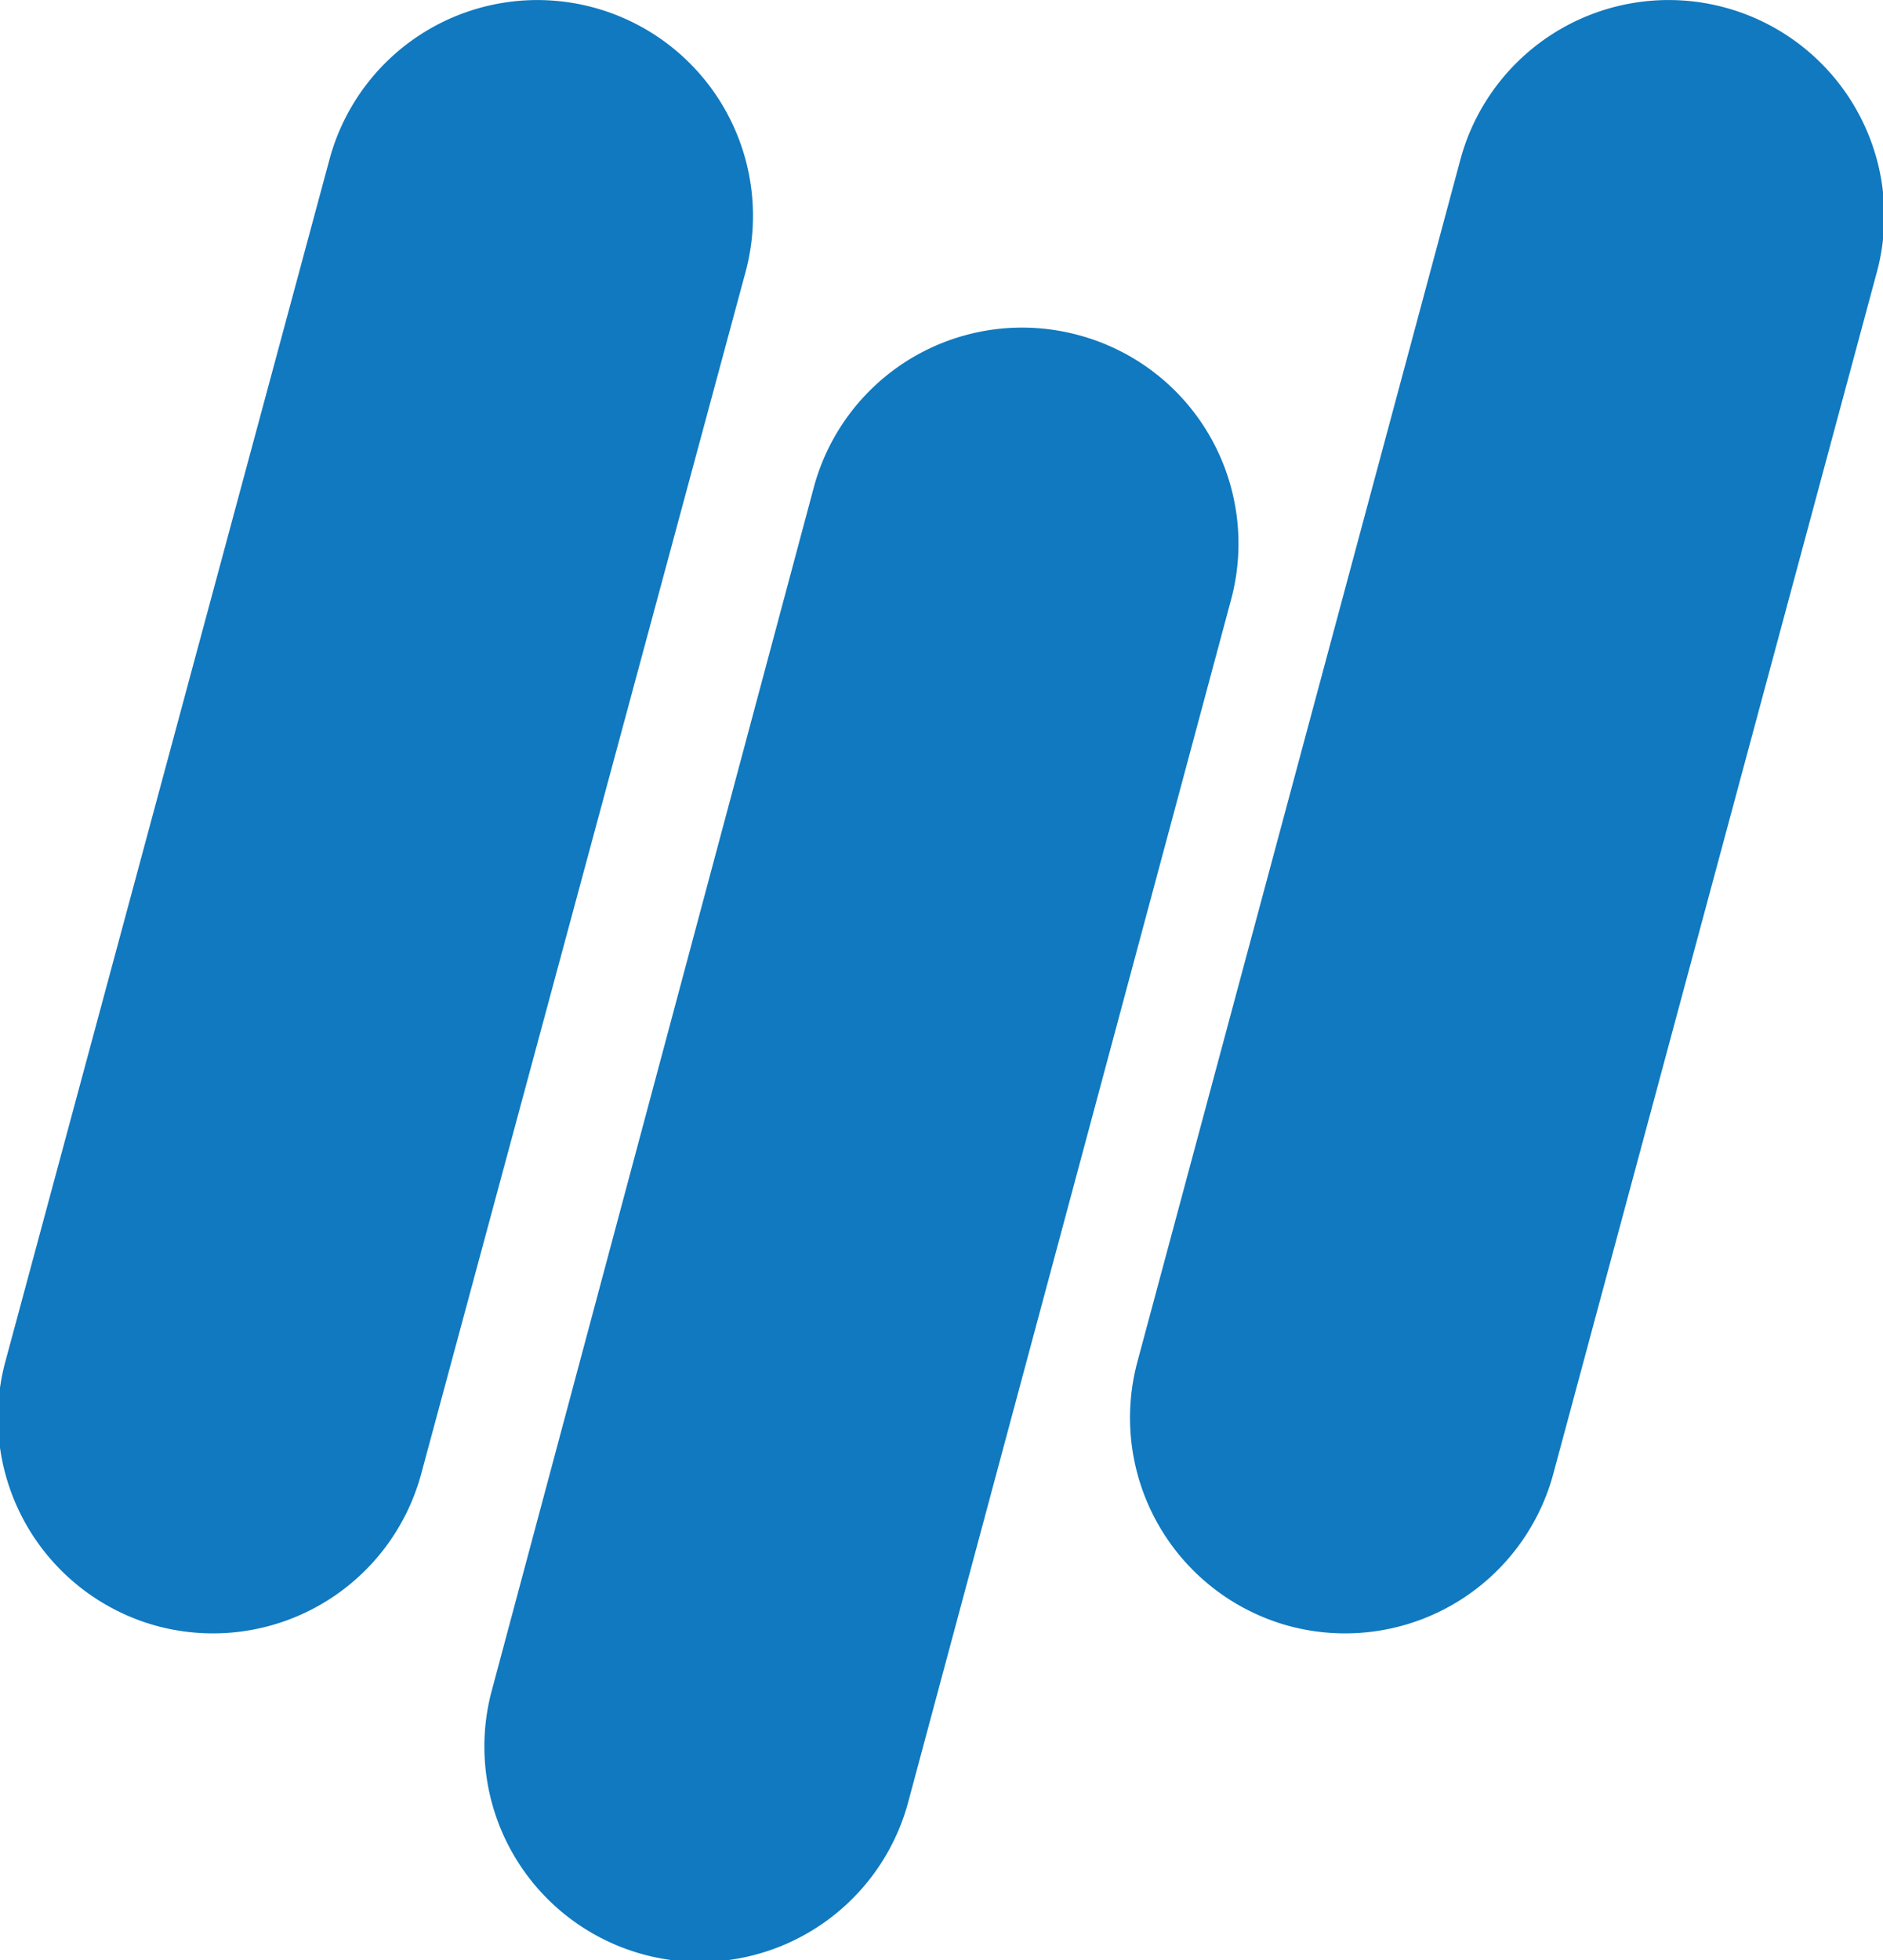
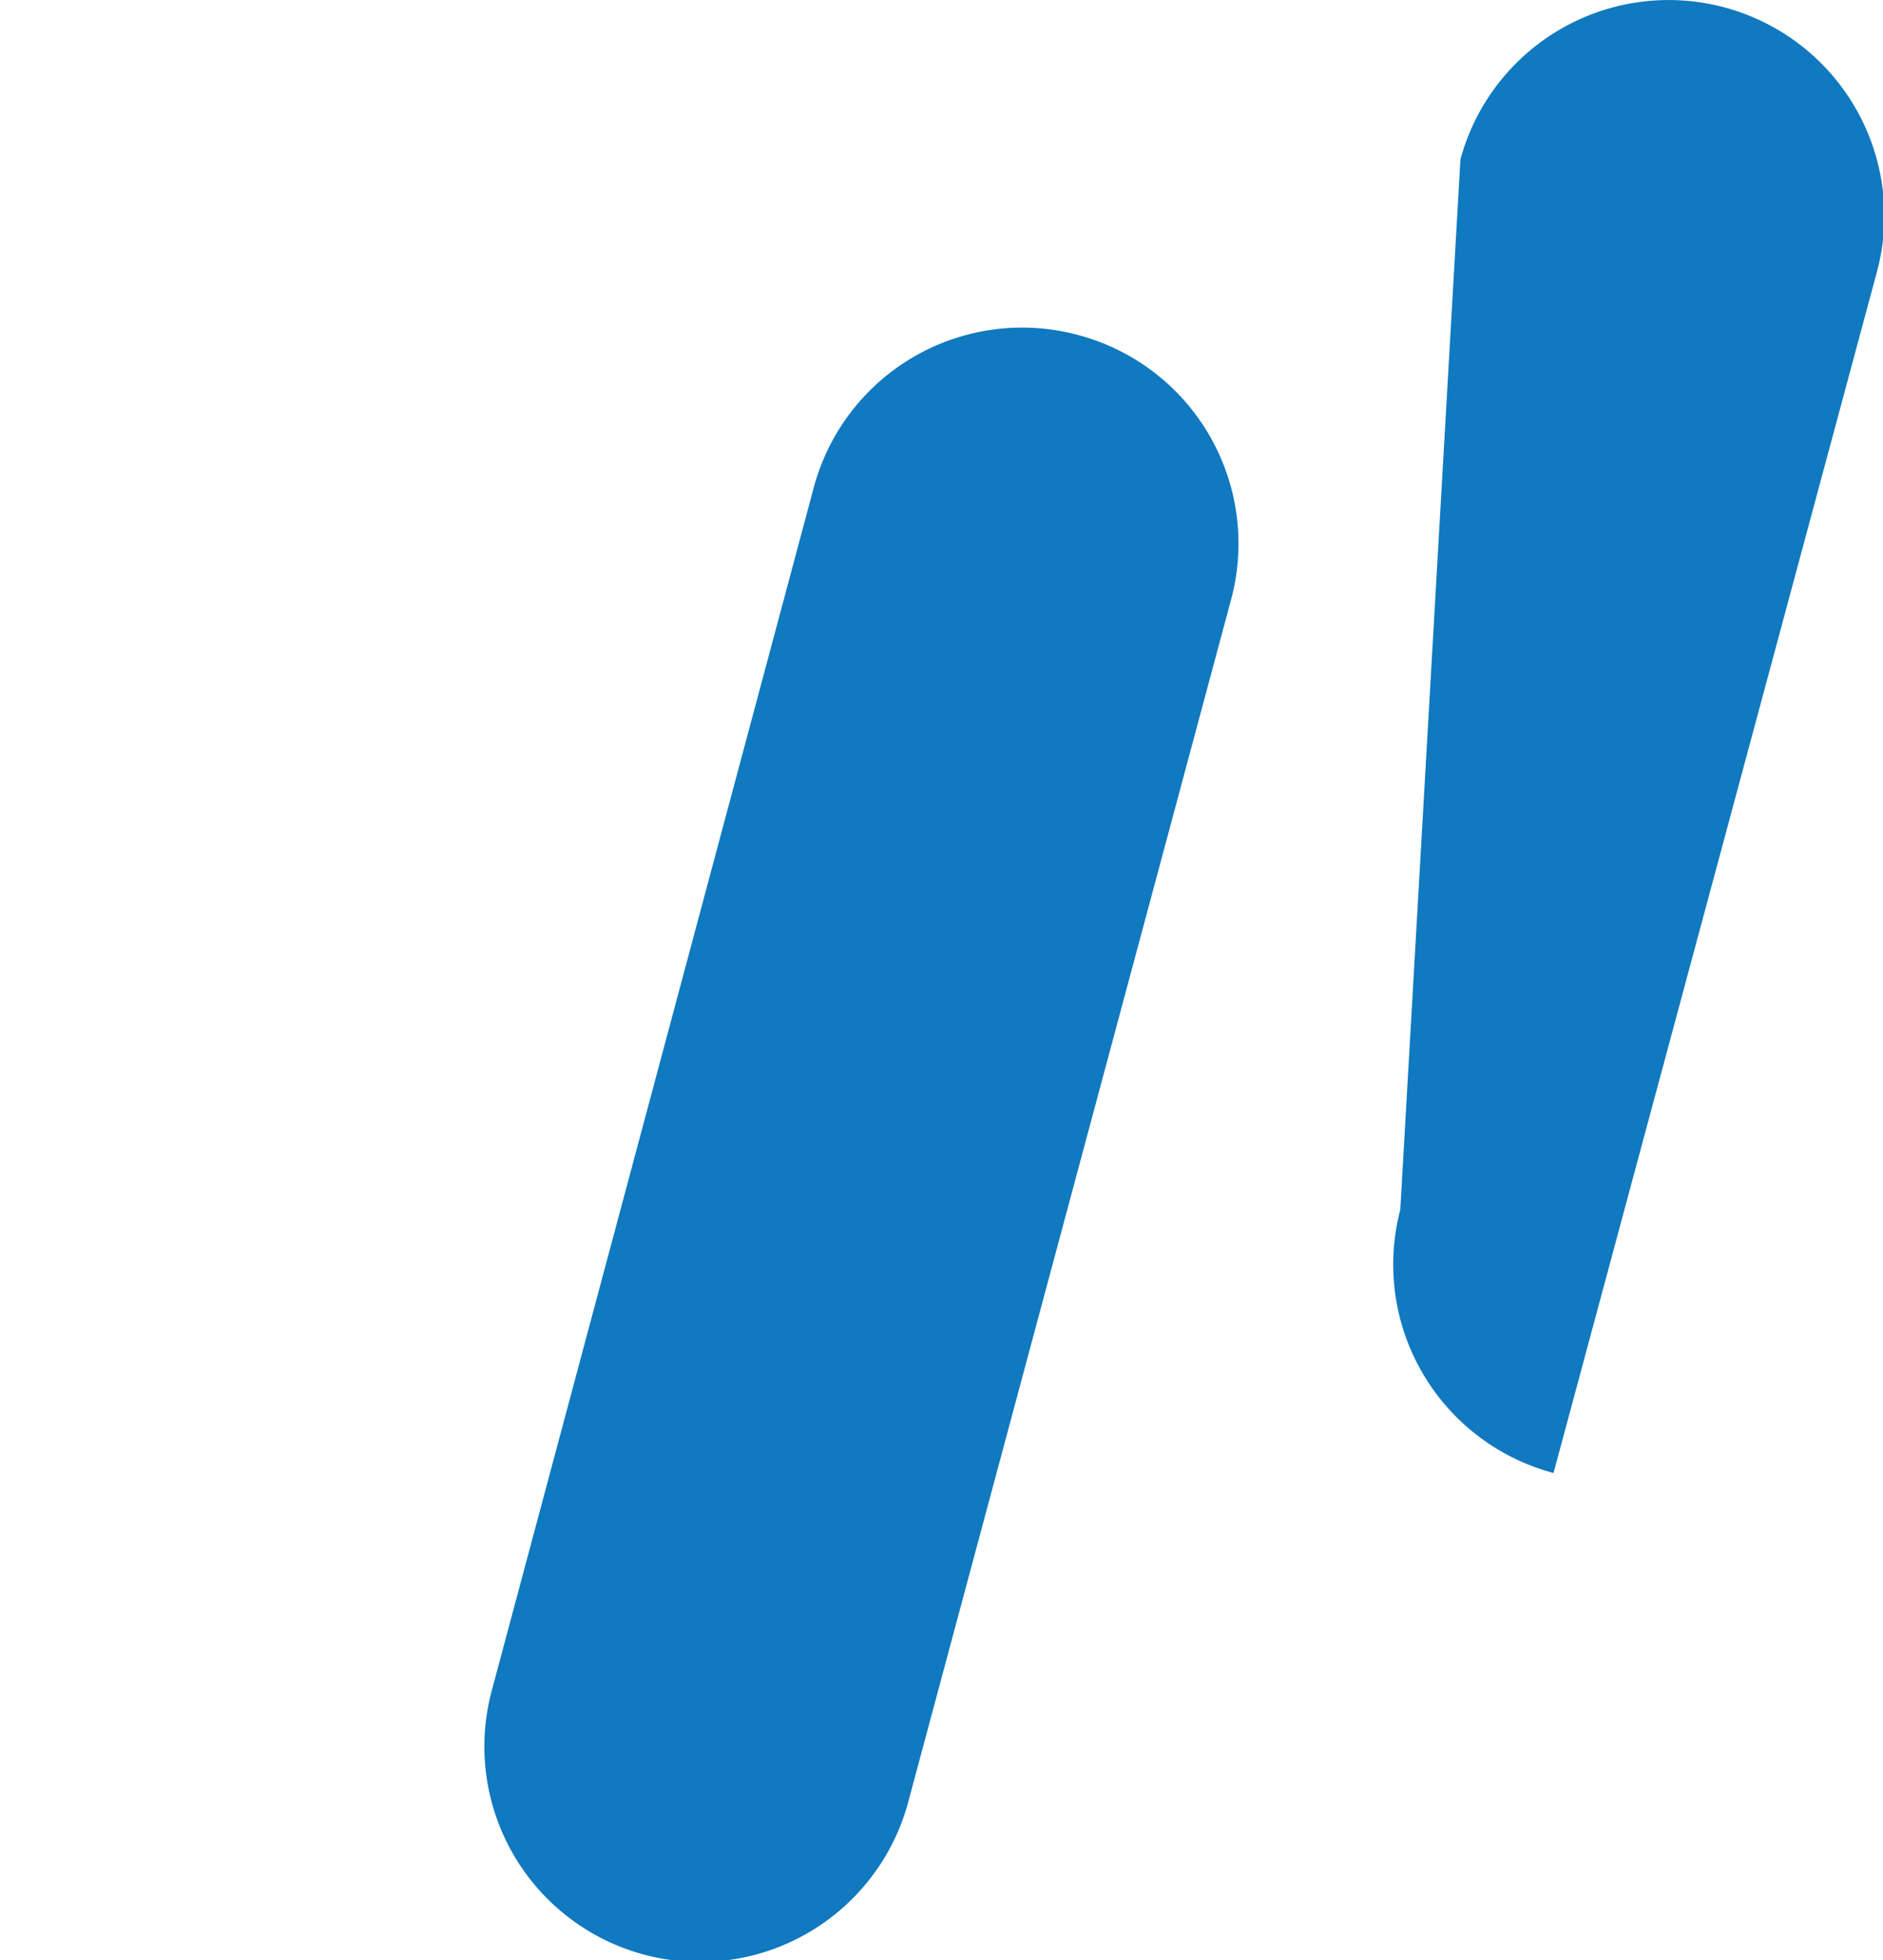
<svg xmlns="http://www.w3.org/2000/svg" viewBox="0 0 49.15 51.14">
  <defs>
    <style>.cls-1{fill:#1079bf;fill-rule:evenodd;}</style>
  </defs>
  <title>MESH_space_M_only</title>
  <g id="Layer_2" data-name="Layer 2">
    <g id="Isolation_Mode" data-name="Isolation Mode">
-       <path class="cls-1" d="M15.47.19h0a5.63,5.63,0,0,1,4,6.87L11,38.43a5.63,5.63,0,0,1-6.87,4h0a5.63,5.63,0,0,1-4-6.87L8.6,4.16A5.62,5.62,0,0,1,15.47.19Z" />
      <path class="cls-1" d="M28.14,8.74h0a5.63,5.63,0,0,1,4,6.88L23.71,47a5.63,5.63,0,0,1-6.88,4h0a5.62,5.62,0,0,1-4-6.87l8.4-31.37A5.63,5.63,0,0,1,28.14,8.74Z" />
-       <path class="cls-1" d="M45,.19h0a5.63,5.63,0,0,1,4,6.87L40.55,38.43a5.63,5.63,0,0,1-6.87,4h0a5.63,5.63,0,0,1-4-6.87L38.12,4.16A5.63,5.63,0,0,1,45,.19Z" />
+       <path class="cls-1" d="M45,.19h0a5.63,5.63,0,0,1,4,6.87L40.55,38.43h0a5.63,5.63,0,0,1-4-6.87L38.12,4.16A5.63,5.63,0,0,1,45,.19Z" />
    </g>
  </g>
</svg>